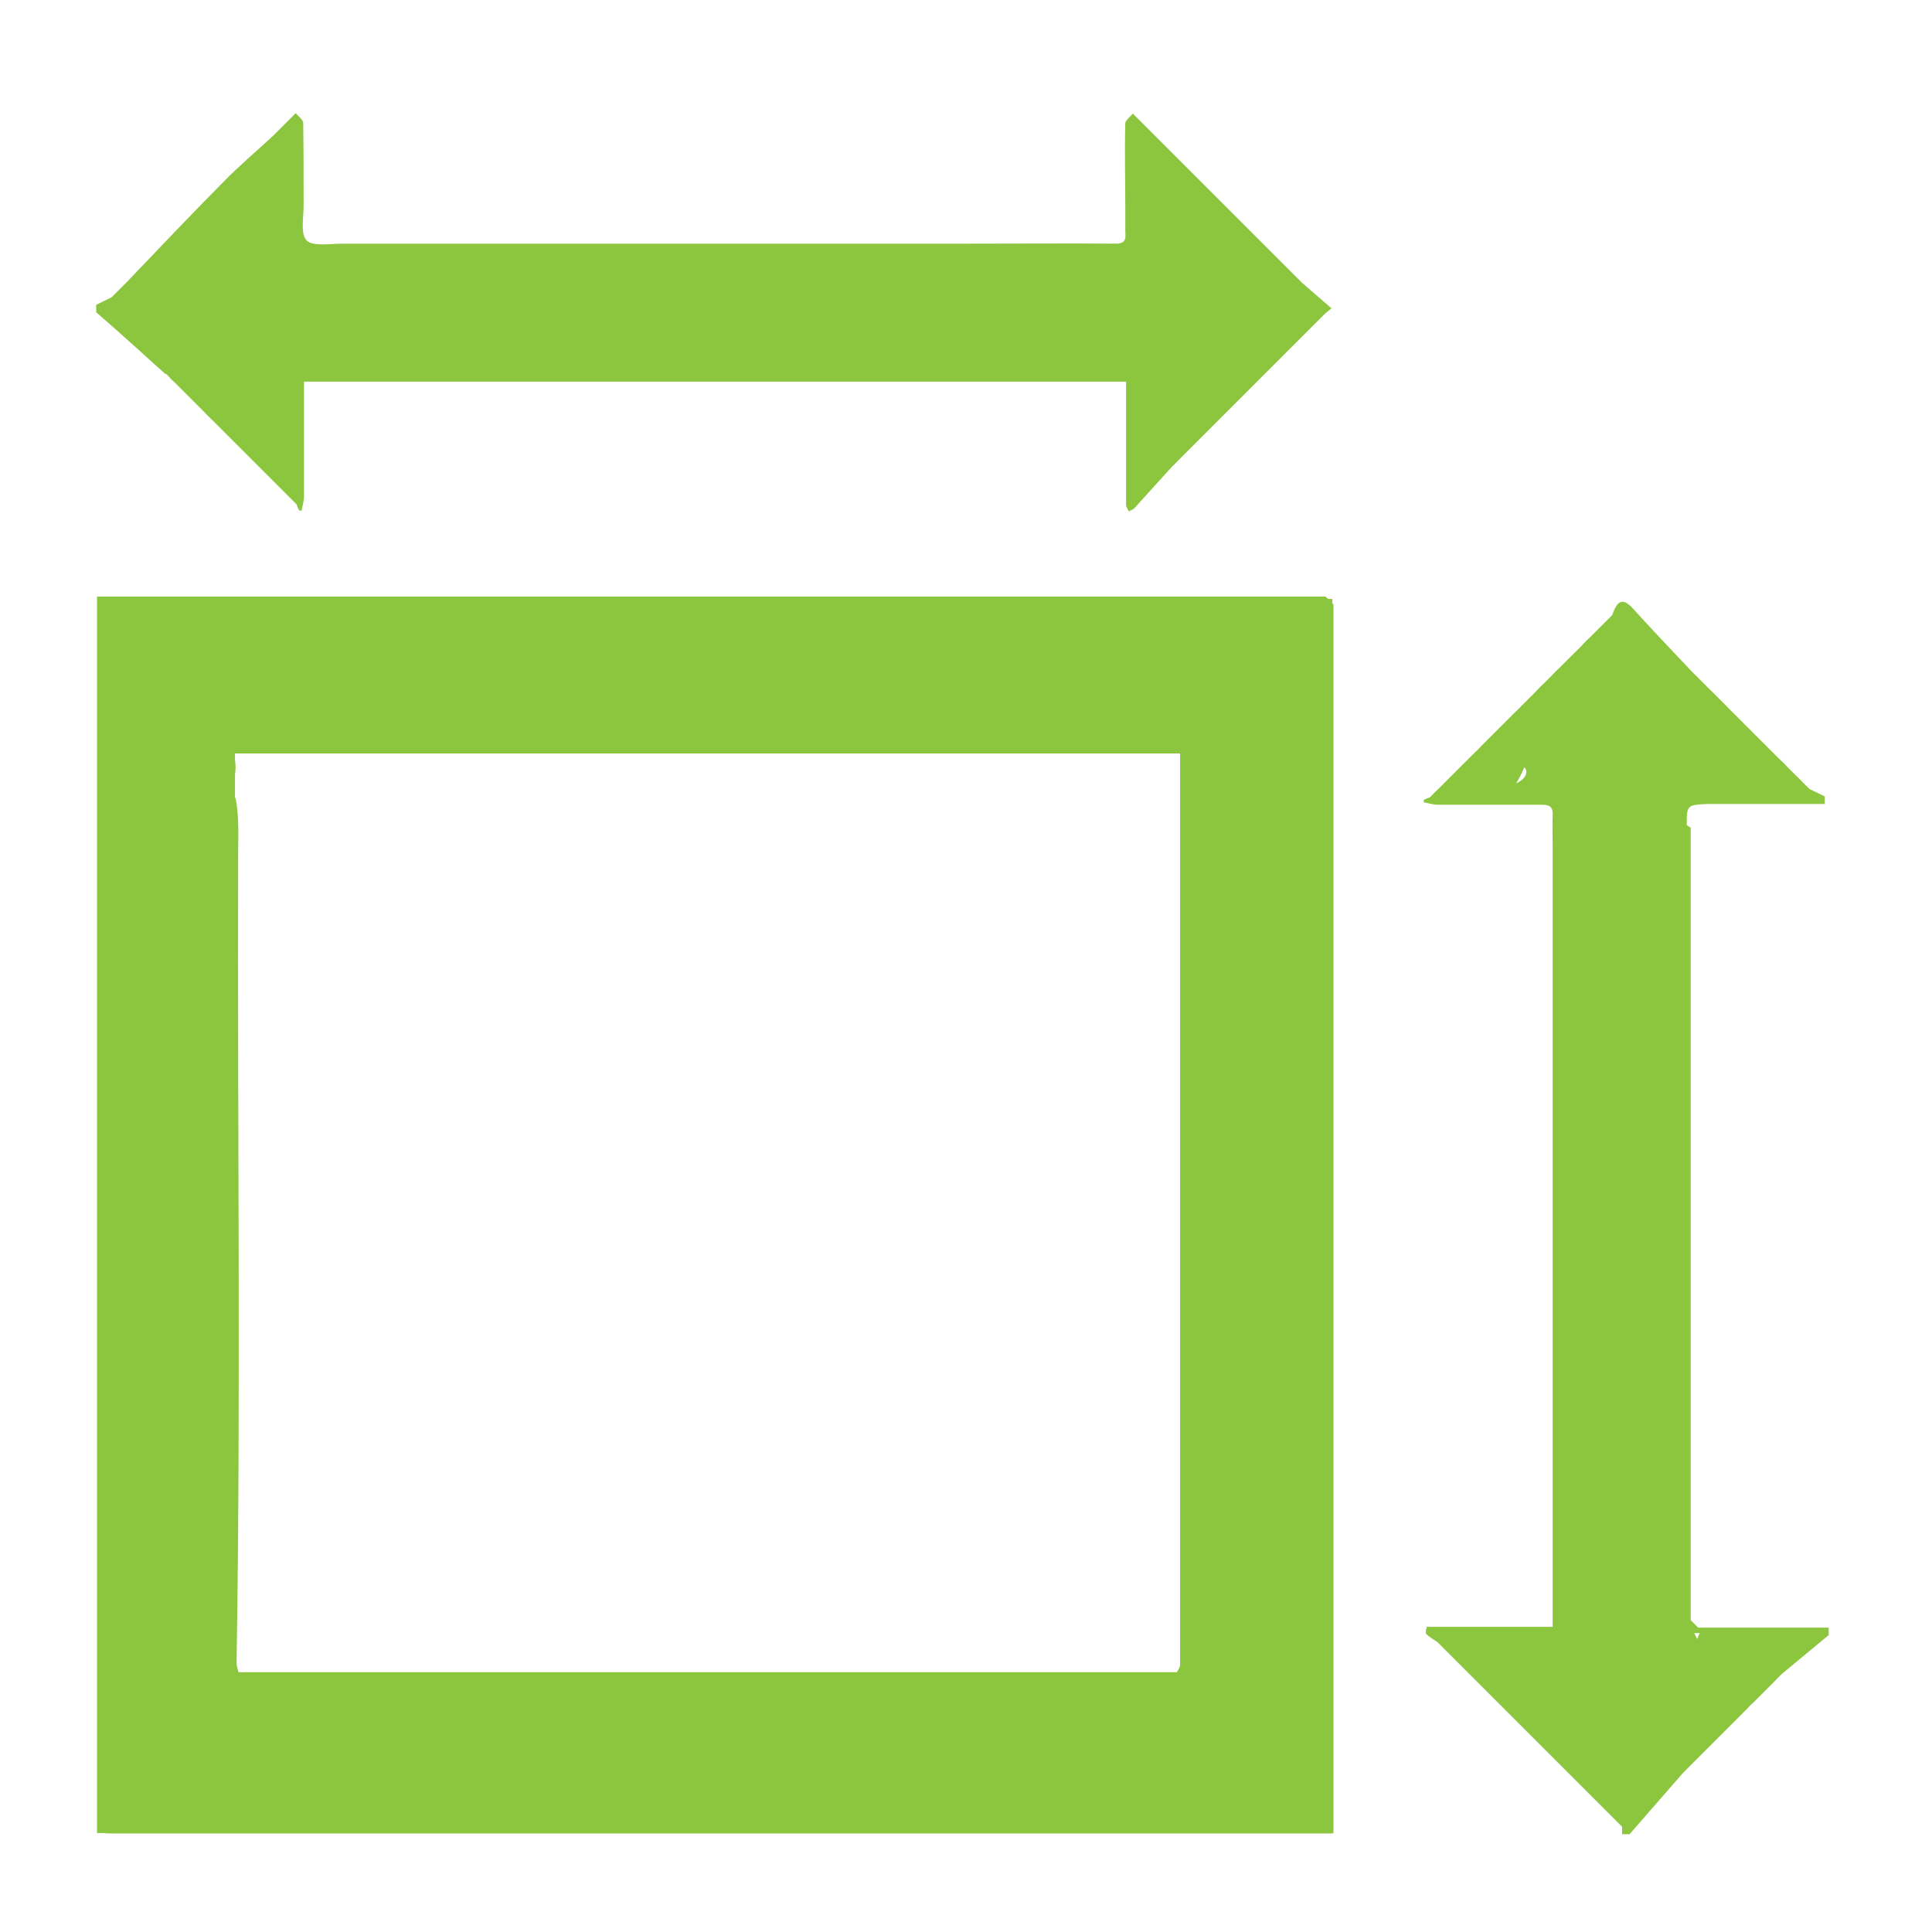
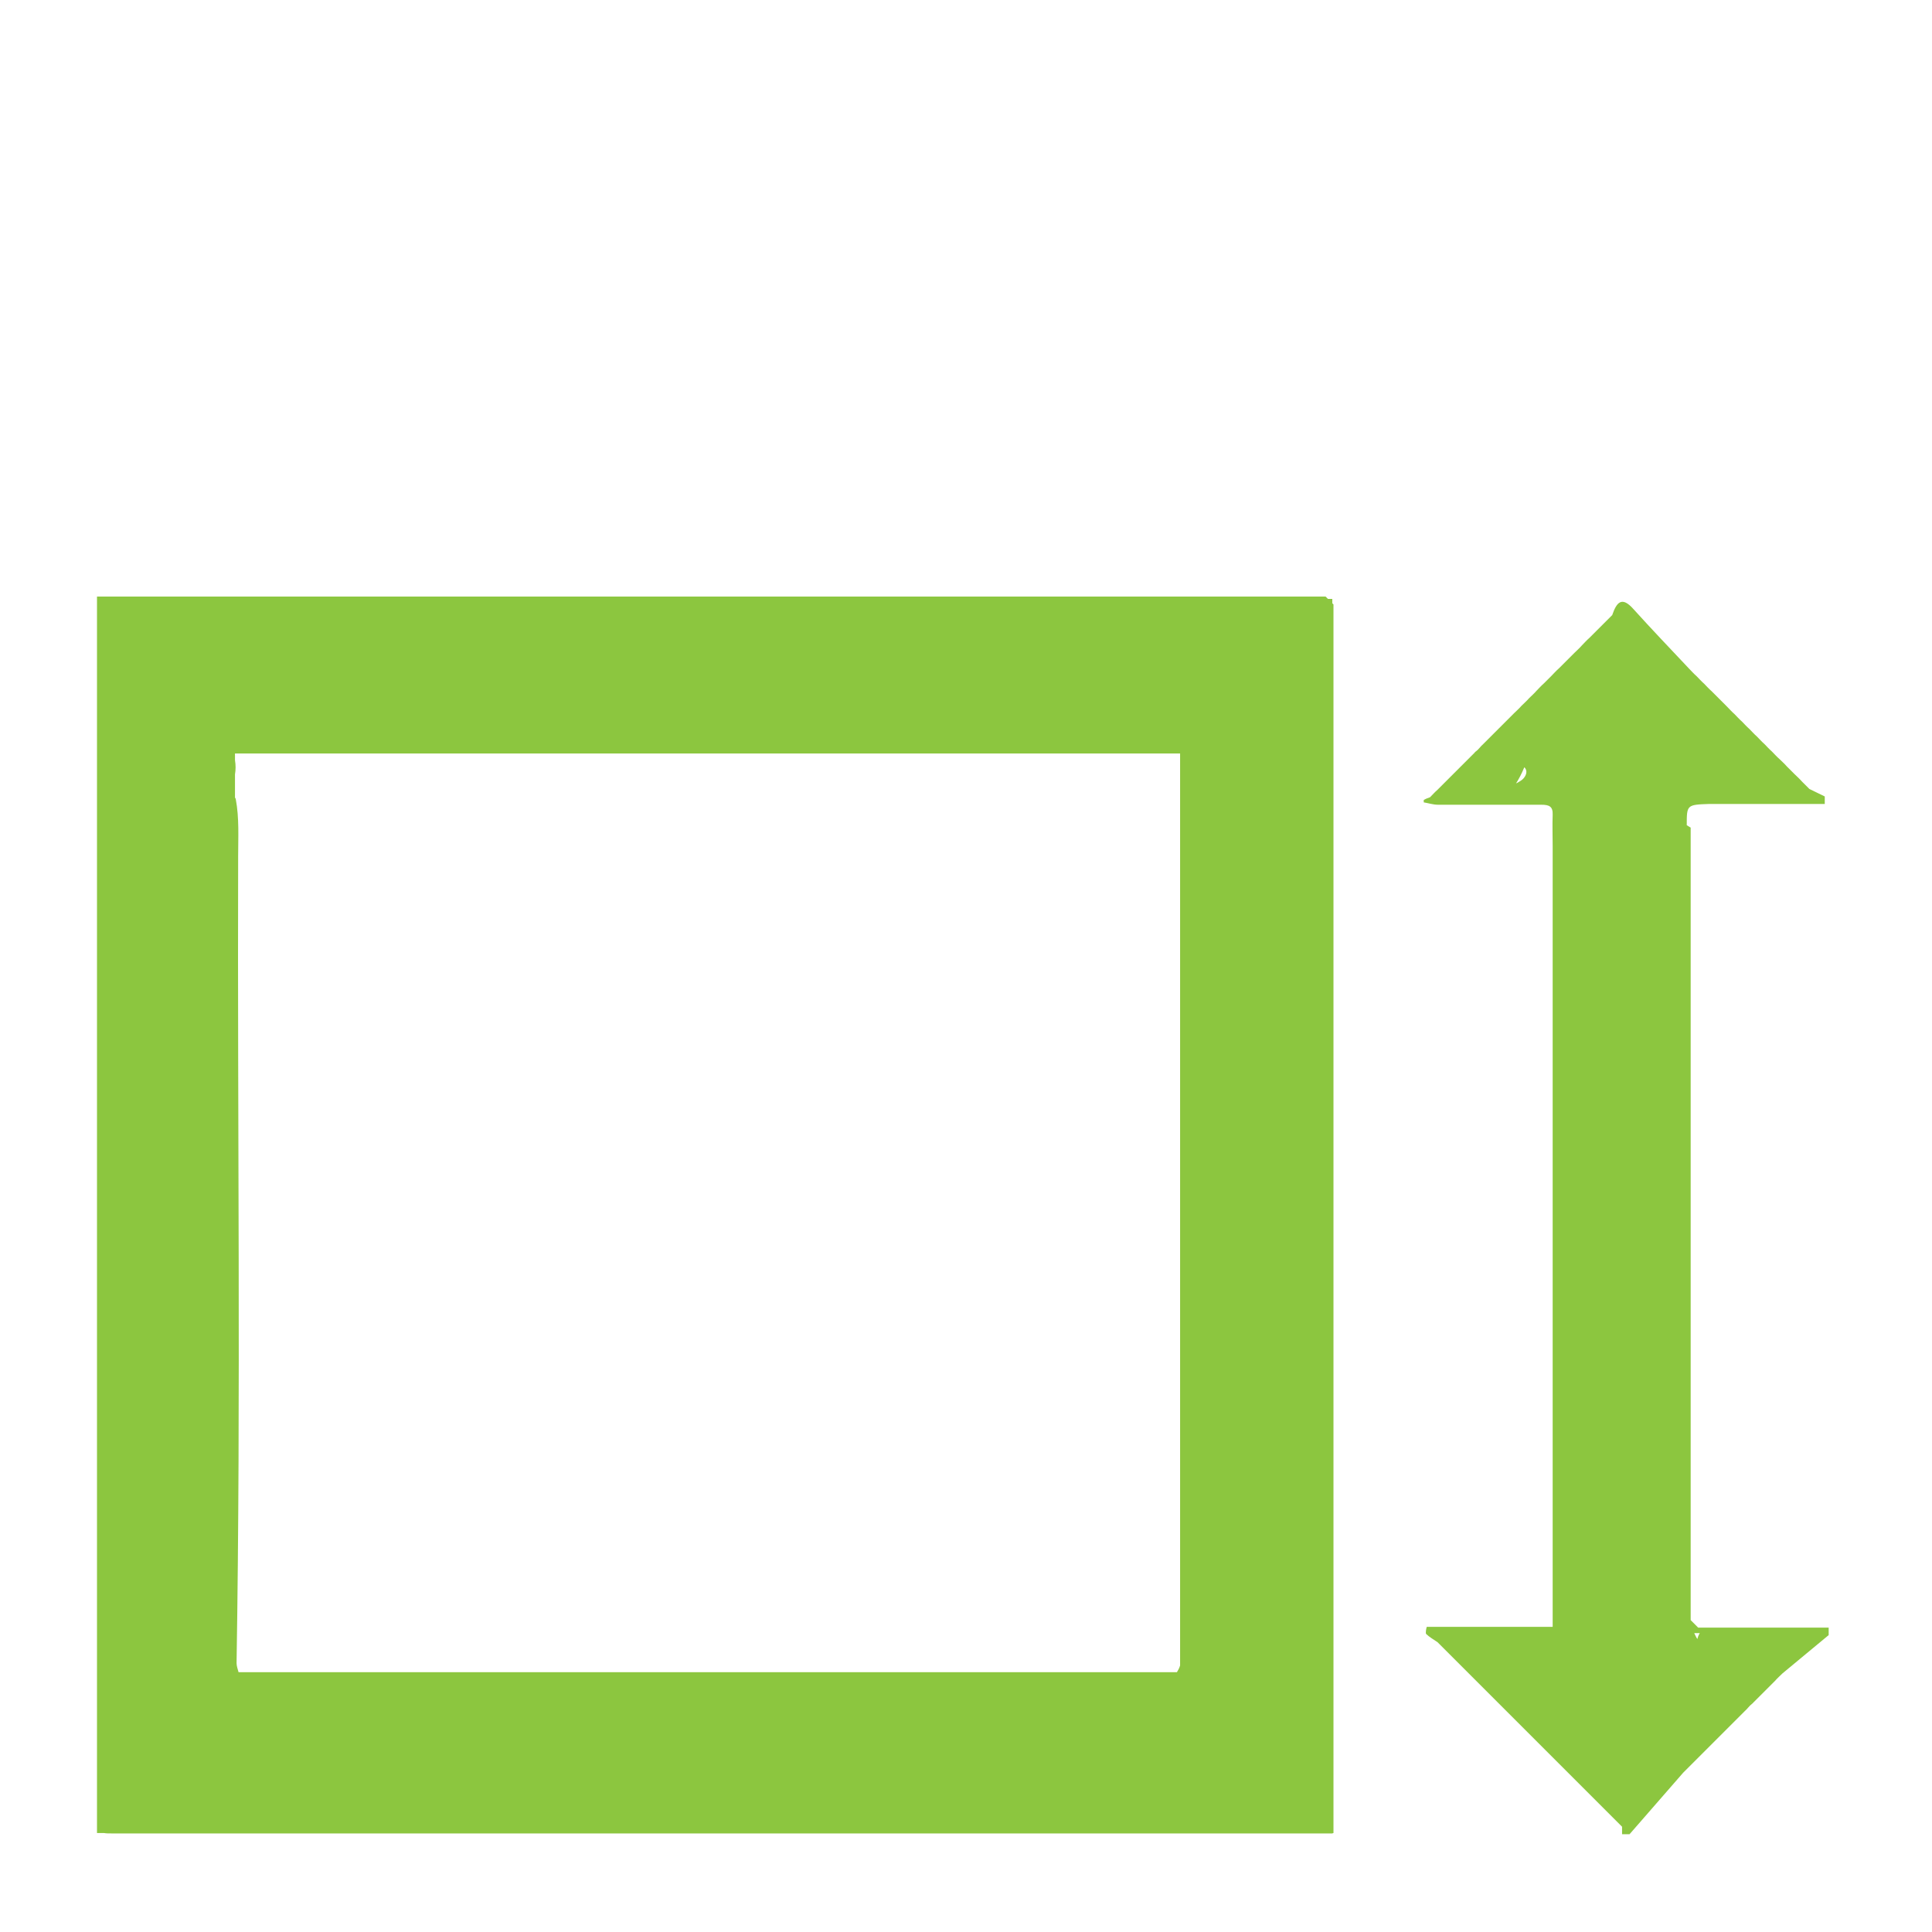
<svg xmlns="http://www.w3.org/2000/svg" id="Layer_1" viewBox="0 0 49 49">
  <defs>
    <style>.cls-1{fill:#8cc63f;}</style>
  </defs>
-   <path class="cls-1" d="M4.22,9.49c.07,.06,.12,.14,.19,.19,.26,.26,.52,.52,.78,.78,.06,.07,.13,.13,.19,.19,.19,.19,.39,.39,.58,.58l.39,.39c.13,.13,.26,.26,.39,.39,.26,.26,.52,.52,.78,.78,.02,.06,.04,.11,.07,.16,0,0,.06,0,.06,0,.02-.12,.06-.24,.06-.36,0-.97,0-1.94,0-2.91H28.56v2.34c0,.26,0,.52,0,.78,0,.06,.04,.11,.07,.17,.05-.03,.1-.04,.14-.08,.32-.35,.64-.71,.96-1.06,.07-.06,.13-.13,.19-.19,.19-.19,.39-.39,.58-.58,.45-.45,.91-.91,1.36-1.36,.26-.26,.52-.52,.78-.78l.97-.97,.16-.13c-.25-.22-.5-.43-.75-.65-.26-.26-.52-.52-.78-.78-.78-.78-1.56-1.56-2.34-2.34-.39-.39-.78-.78-1.17-1.17-.06,.08-.18,.16-.19,.24-.02,.7,0,1.4,0,2.09v.58c-.01,.17,.08,.4-.25,.39-1.23-.01-2.46,0-3.69,0-5.31,0-10.62,0-15.92,0-.31,0-.76,.08-.91-.09-.16-.18-.06-.61-.07-.93,0-.68,0-1.36-.01-2.04,0-.08-.12-.17-.19-.25-.19,.19-.39,.39-.58,.58-.42,.39-.85,.75-1.25,1.16-.83,.84-1.64,1.69-2.45,2.54-.13,.13-.26,.26-.39,.39-.13,.06-.26,.13-.39,.19v.19c.26,.23,.52,.45,.77,.68,.33,.29,.65,.59,.98,.88Zm27.46-.58h0s0,0,.01,0c0,0,0,0-.01,0Zm.77-.2s0,0,0,0c0,0,0,0,0,0,0,0,0,0,0,0Z" />
  <path class="cls-1" d="M42.78,20.93c0-.52,0-.52,.58-.54h2.92v-.19c-.13-.06-.26-.13-.39-.19-.06-.06-.13-.13-.19-.19-.06-.07-.13-.13-.19-.19l-.19-.19c-.06-.07-.13-.13-.19-.19-.07-.06-.13-.13-.19-.19-.07-.06-.13-.13-.19-.19-.07-.06-.13-.13-.19-.19-.07-.06-.13-.13-.19-.19-.07-.06-.13-.13-.19-.19-.07-.06-.13-.13-.19-.19-.07-.06-.13-.13-.19-.19l-.39-.39c-.07-.06-.13-.13-.19-.19-.07-.06-.13-.13-.19-.19-.07-.06-.13-.13-.19-.19-.47-.5-.95-1-1.41-1.51-.3-.34-.43-.17-.54,.15l-.39,.39c-.06,.06-.13,.13-.19,.19-.07,.06-.13,.13-.19,.19-.06,.07-.13,.13-.19,.19-.13,.13-.26,.26-.39,.39-.07,.06-.13,.13-.19,.19l-.19,.19c-.07,.06-.13,.13-.19,.19-.06,.07-.13,.13-.19,.19-.06,.07-.13,.13-.19,.19-.06,.07-.13,.13-.19,.19l-.39,.39c-.13,.13-.26,.26-.39,.39-.07,.06-.12,.14-.19,.19,0,0-.02,.01-.03,.03l-.17,.17c-.06,.06-.13,.13-.19,.19l-.39,.39c-.06,.06-.13,.13-.19,.19-.07,.06-.13,.13-.19,.19-.06,.02-.11,.04-.16,.07,0,0,0,.06,0,.06,.12,.02,.24,.06,.36,.06,.87,0,1.75,0,2.62,0,.2,0,.3,.04,.29,.26-.01,.26,0,.52,0,.78v19.81h-2.53c-.22,0-.44,0-.66,0-.01,0-.04,.15-.02,.18,.08,.08,.19,.14,.29,.21,.91,.91,1.82,1.82,2.73,2.73,.65,.65,1.3,1.3,1.95,1.95v.19h.19c.45-.52,.91-1.04,1.36-1.56l.39-.39c.13-.13,.26-.26,.39-.39,.26-.26,.52-.52,.78-.78,.07-.06,.12-.14,.19-.19-.02-.02-.04-.05-.06-.07,.02,.02,.04,.04,.06,.07,.06-.06,.13-.13,.19-.19l.39-.39c.06-.07,.13-.13,.19-.19,.39-.32,.78-.65,1.17-.97v-.19h-3.31c-.06-.06-.13-.13-.19-.19v-5.24c0-4.95,0-9.91,0-14.86Zm-3.32-.19s0-.01,0-.02c0,0,0,.01,0,.02Zm-.86-.96s-.1,.07-.15,.09c.07-.11,.14-.24,.21-.41,.09,.08,.06,.22-.06,.32Zm4.51,21.64c-.03,.05-.05,.1-.06,.15-.03-.04-.05-.09-.08-.15,.05,0,.09,0,.14,0Z" />
  <path class="cls-1" d="M33.79,15.3v-.11h-.11l-.06-.06H2.46v6.23c0,8.25,0,16.49,0,24.74,0,.06,0,.1,0,.14v.25h.18c.05,.01,.12,.01,.21,.01,.45,0,.91,0,1.36,0h0s29.58,0,29.58,0h0s.02-.01,.03-.01V15.33l-.03-.03ZM6.05,42.41c-.02-.08-.05-.15-.05-.23,.11-6.82,.02-13.64,.04-20.46,0-.48,.03-.97-.06-1.45,0-.01-.01-.03-.02-.04v-.59c.02-.12,.02-.24,0-.36v-.17H29.93v23.13c-.02,.07-.05,.12-.08,.17H6.05Z" />
</svg>